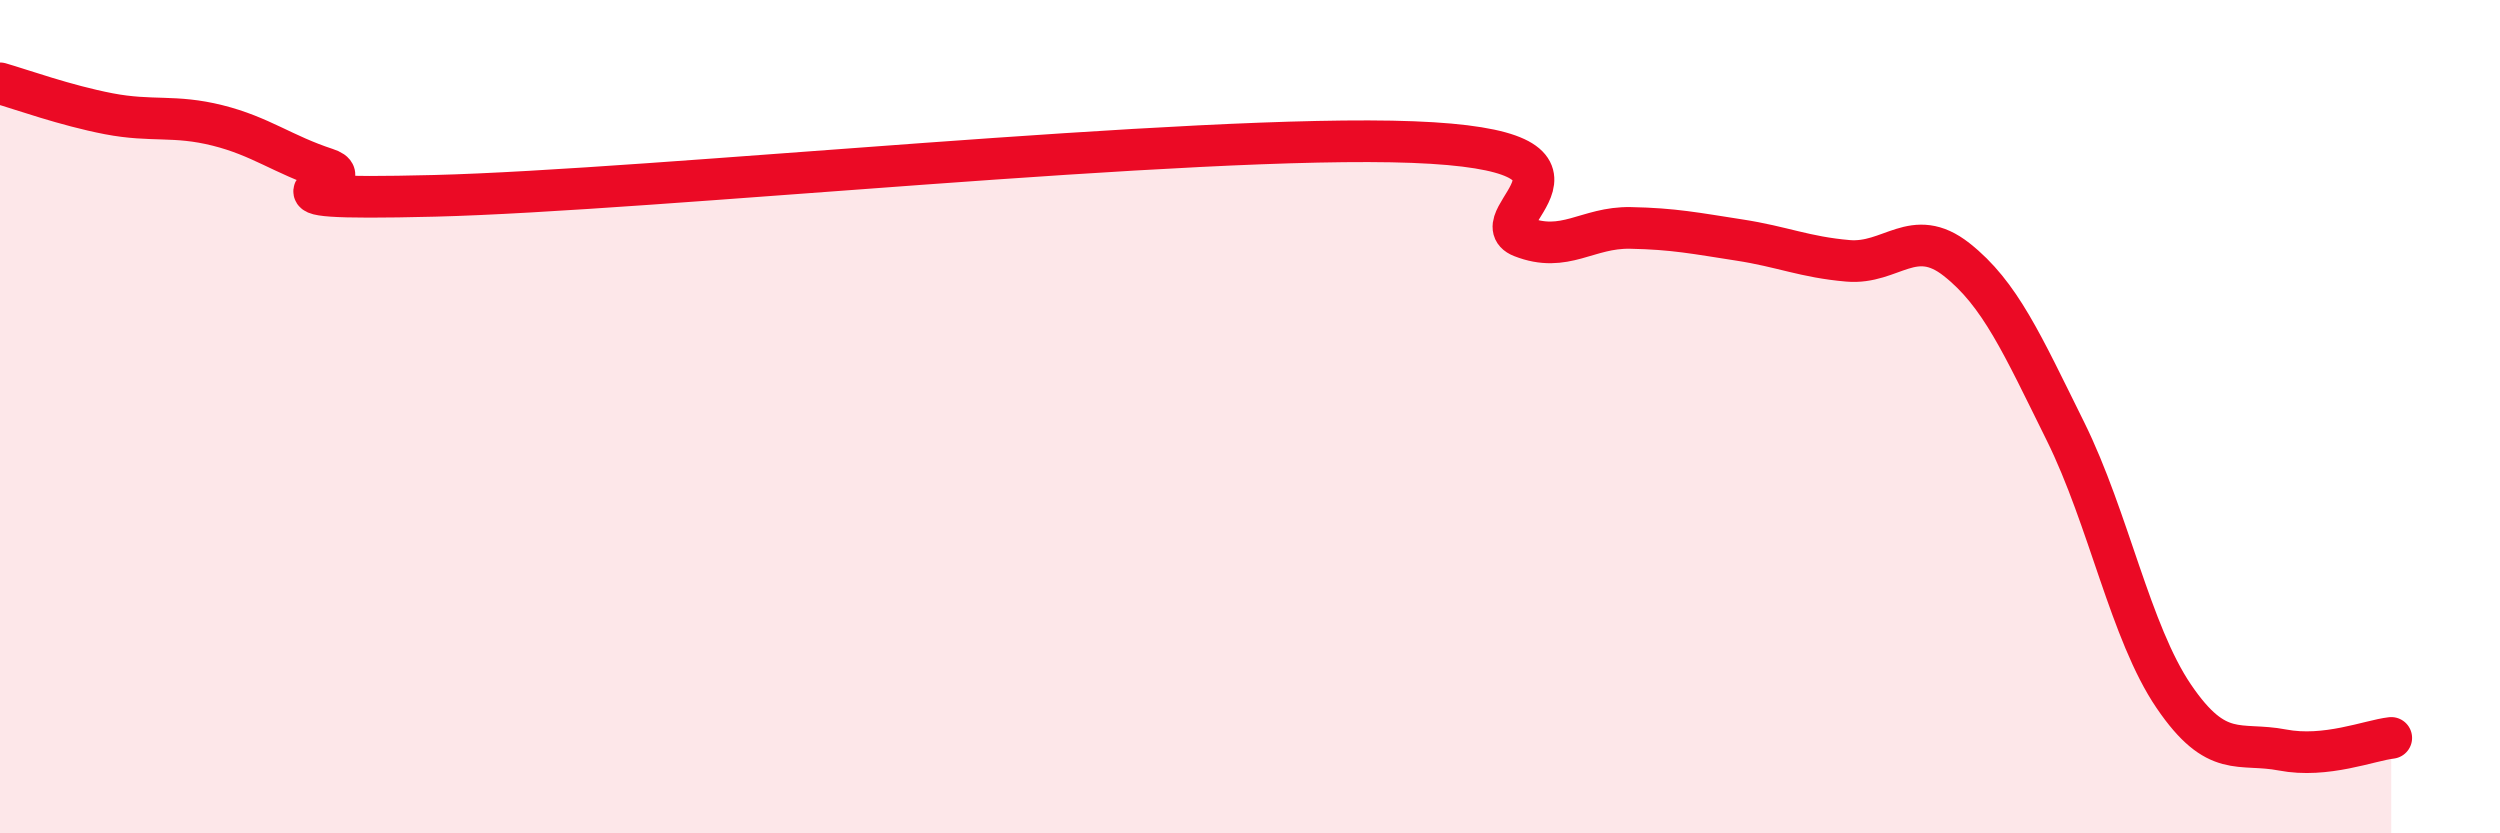
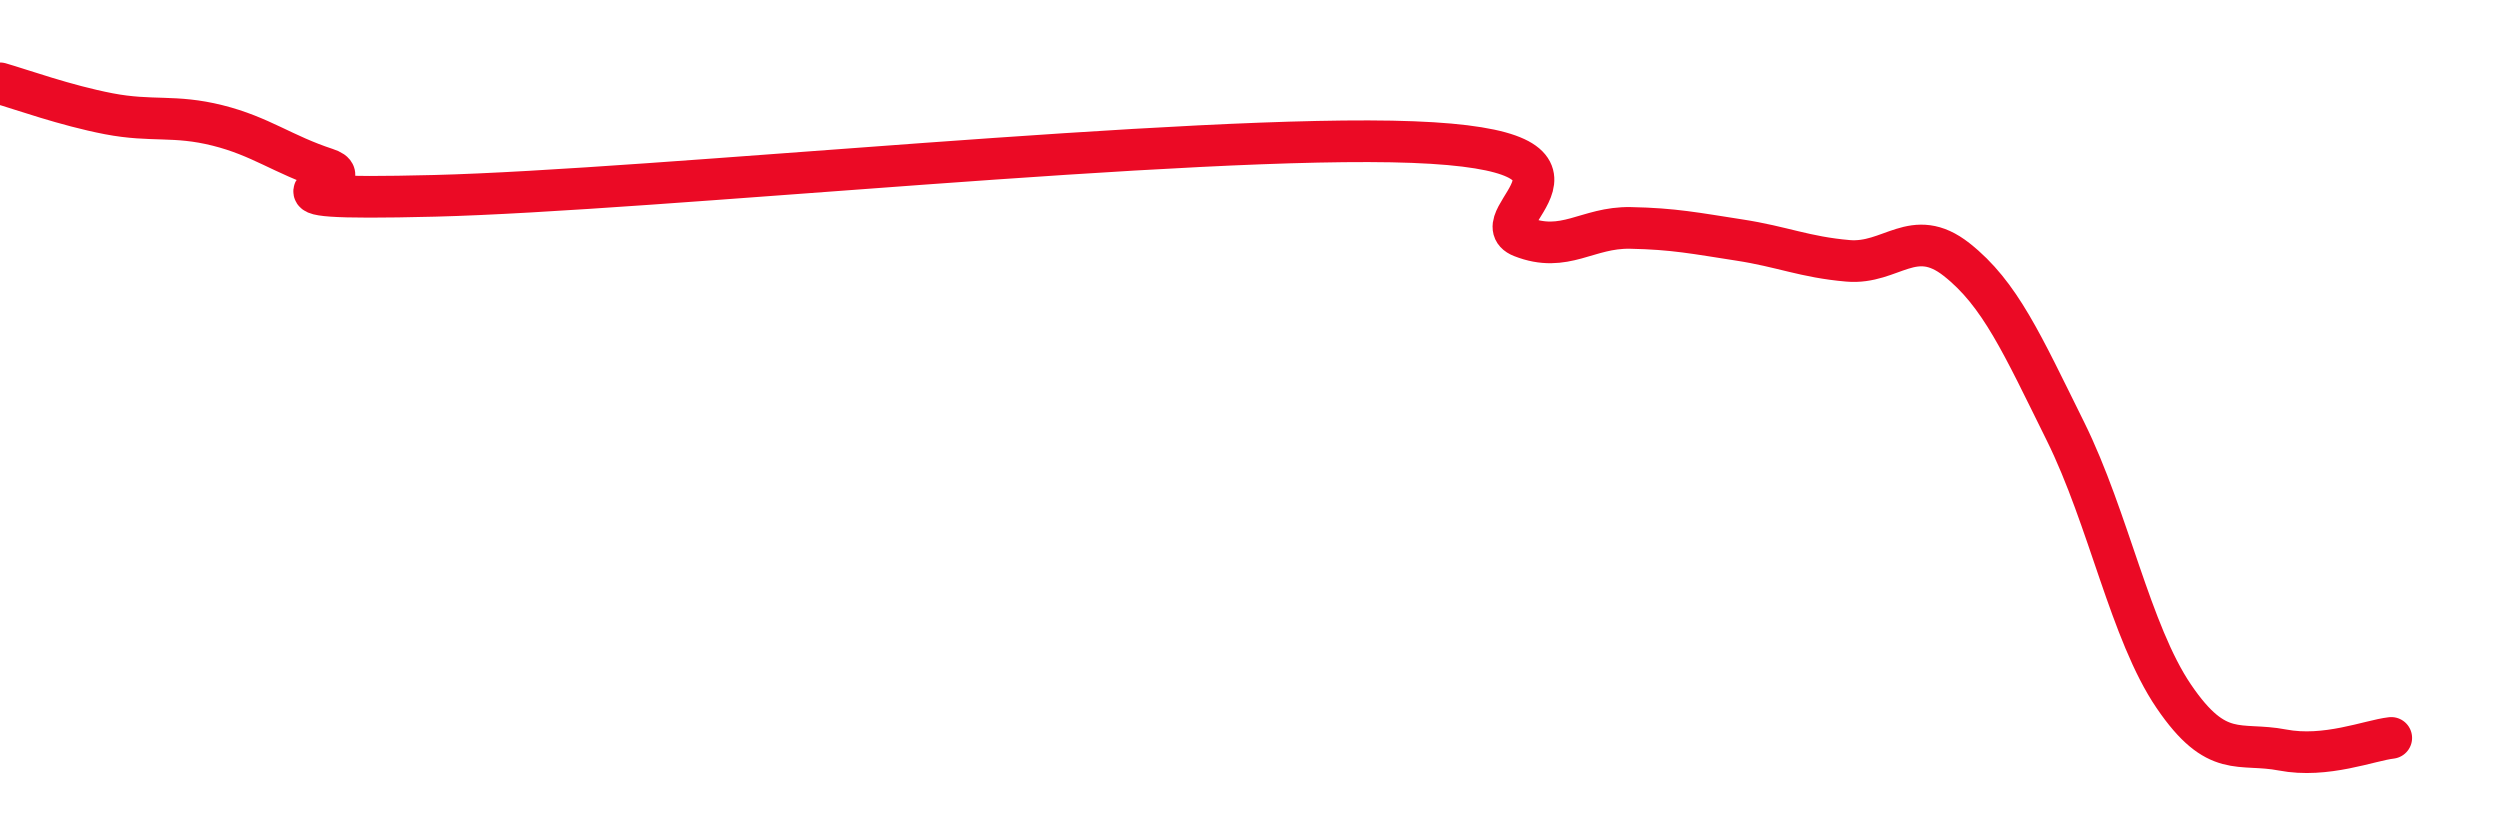
<svg xmlns="http://www.w3.org/2000/svg" width="60" height="20" viewBox="0 0 60 20">
-   <path d="M 0,2 C 0.52,2.15 1.57,2.53 2.61,2.73 C 3.65,2.93 4.18,2.75 5.22,3.01 C 6.26,3.27 6.79,3.71 7.83,4.05 C 8.87,4.39 5.21,4.83 10.43,4.7 C 15.65,4.57 28.69,3.21 33.91,3.41 C 39.13,3.61 35.48,5.27 36.52,5.68 C 37.56,6.09 38.09,5.45 39.13,5.47 C 40.17,5.49 40.7,5.6 41.74,5.76 C 42.78,5.92 43.31,6.17 44.35,6.26 C 45.39,6.35 45.92,5.41 46.96,6.23 C 48,7.05 48.53,8.25 49.57,10.35 C 50.61,12.45 51.13,15.18 52.17,16.71 C 53.21,18.24 53.74,17.8 54.78,18 C 55.82,18.2 56.87,17.77 57.39,17.71L57.39 20L0 20Z" fill="#EB0A25" opacity="0.1" stroke-linecap="round" stroke-linejoin="round" />
  <path d="M 0,2 C 0.52,2.15 1.57,2.53 2.61,2.73 C 3.65,2.93 4.18,2.75 5.22,3.01 C 6.26,3.27 6.79,3.71 7.83,4.05 C 8.87,4.39 5.21,4.83 10.43,4.7 C 15.65,4.57 28.69,3.21 33.91,3.41 C 39.13,3.61 35.48,5.27 36.52,5.68 C 37.56,6.09 38.09,5.45 39.13,5.47 C 40.17,5.49 40.7,5.6 41.74,5.76 C 42.78,5.92 43.31,6.17 44.35,6.26 C 45.39,6.35 45.92,5.41 46.96,6.23 C 48,7.05 48.53,8.25 49.57,10.35 C 50.61,12.45 51.13,15.18 52.17,16.71 C 53.21,18.24 53.74,17.8 54.78,18 C 55.82,18.2 56.87,17.77 57.39,17.71" stroke="#EB0A25" stroke-width="1" fill="none" stroke-linecap="round" stroke-linejoin="round" />
</svg>